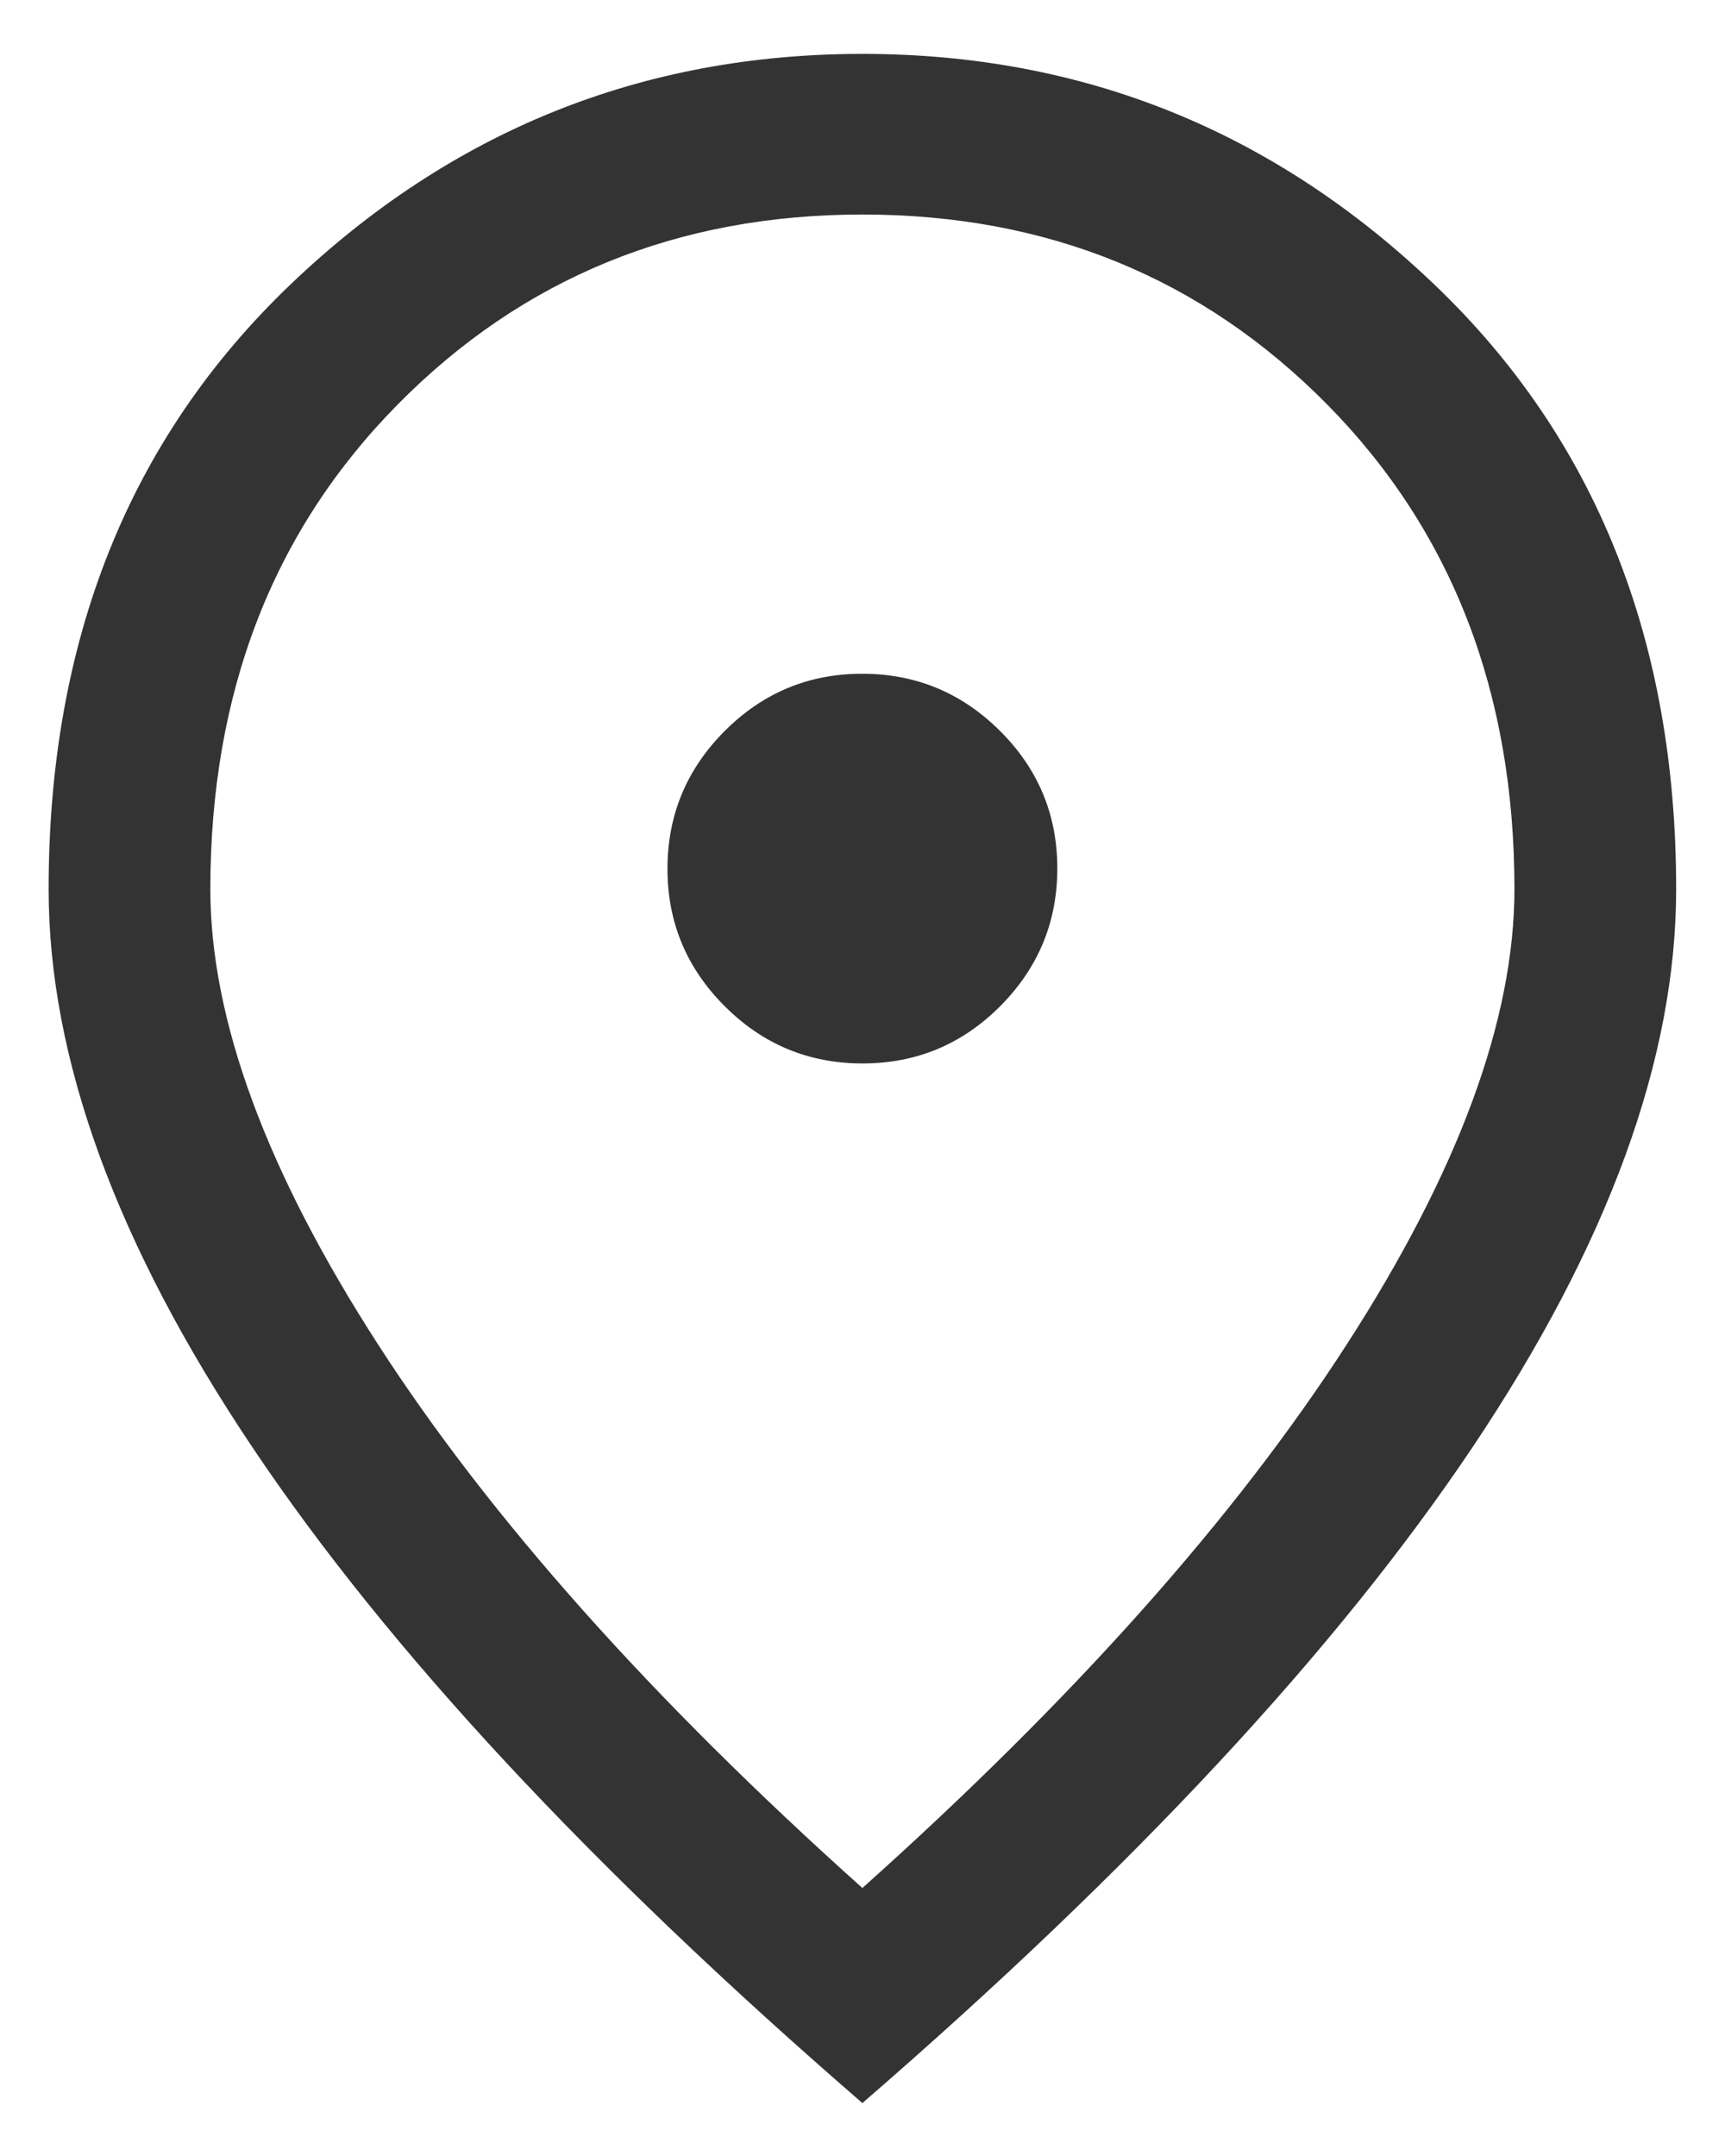
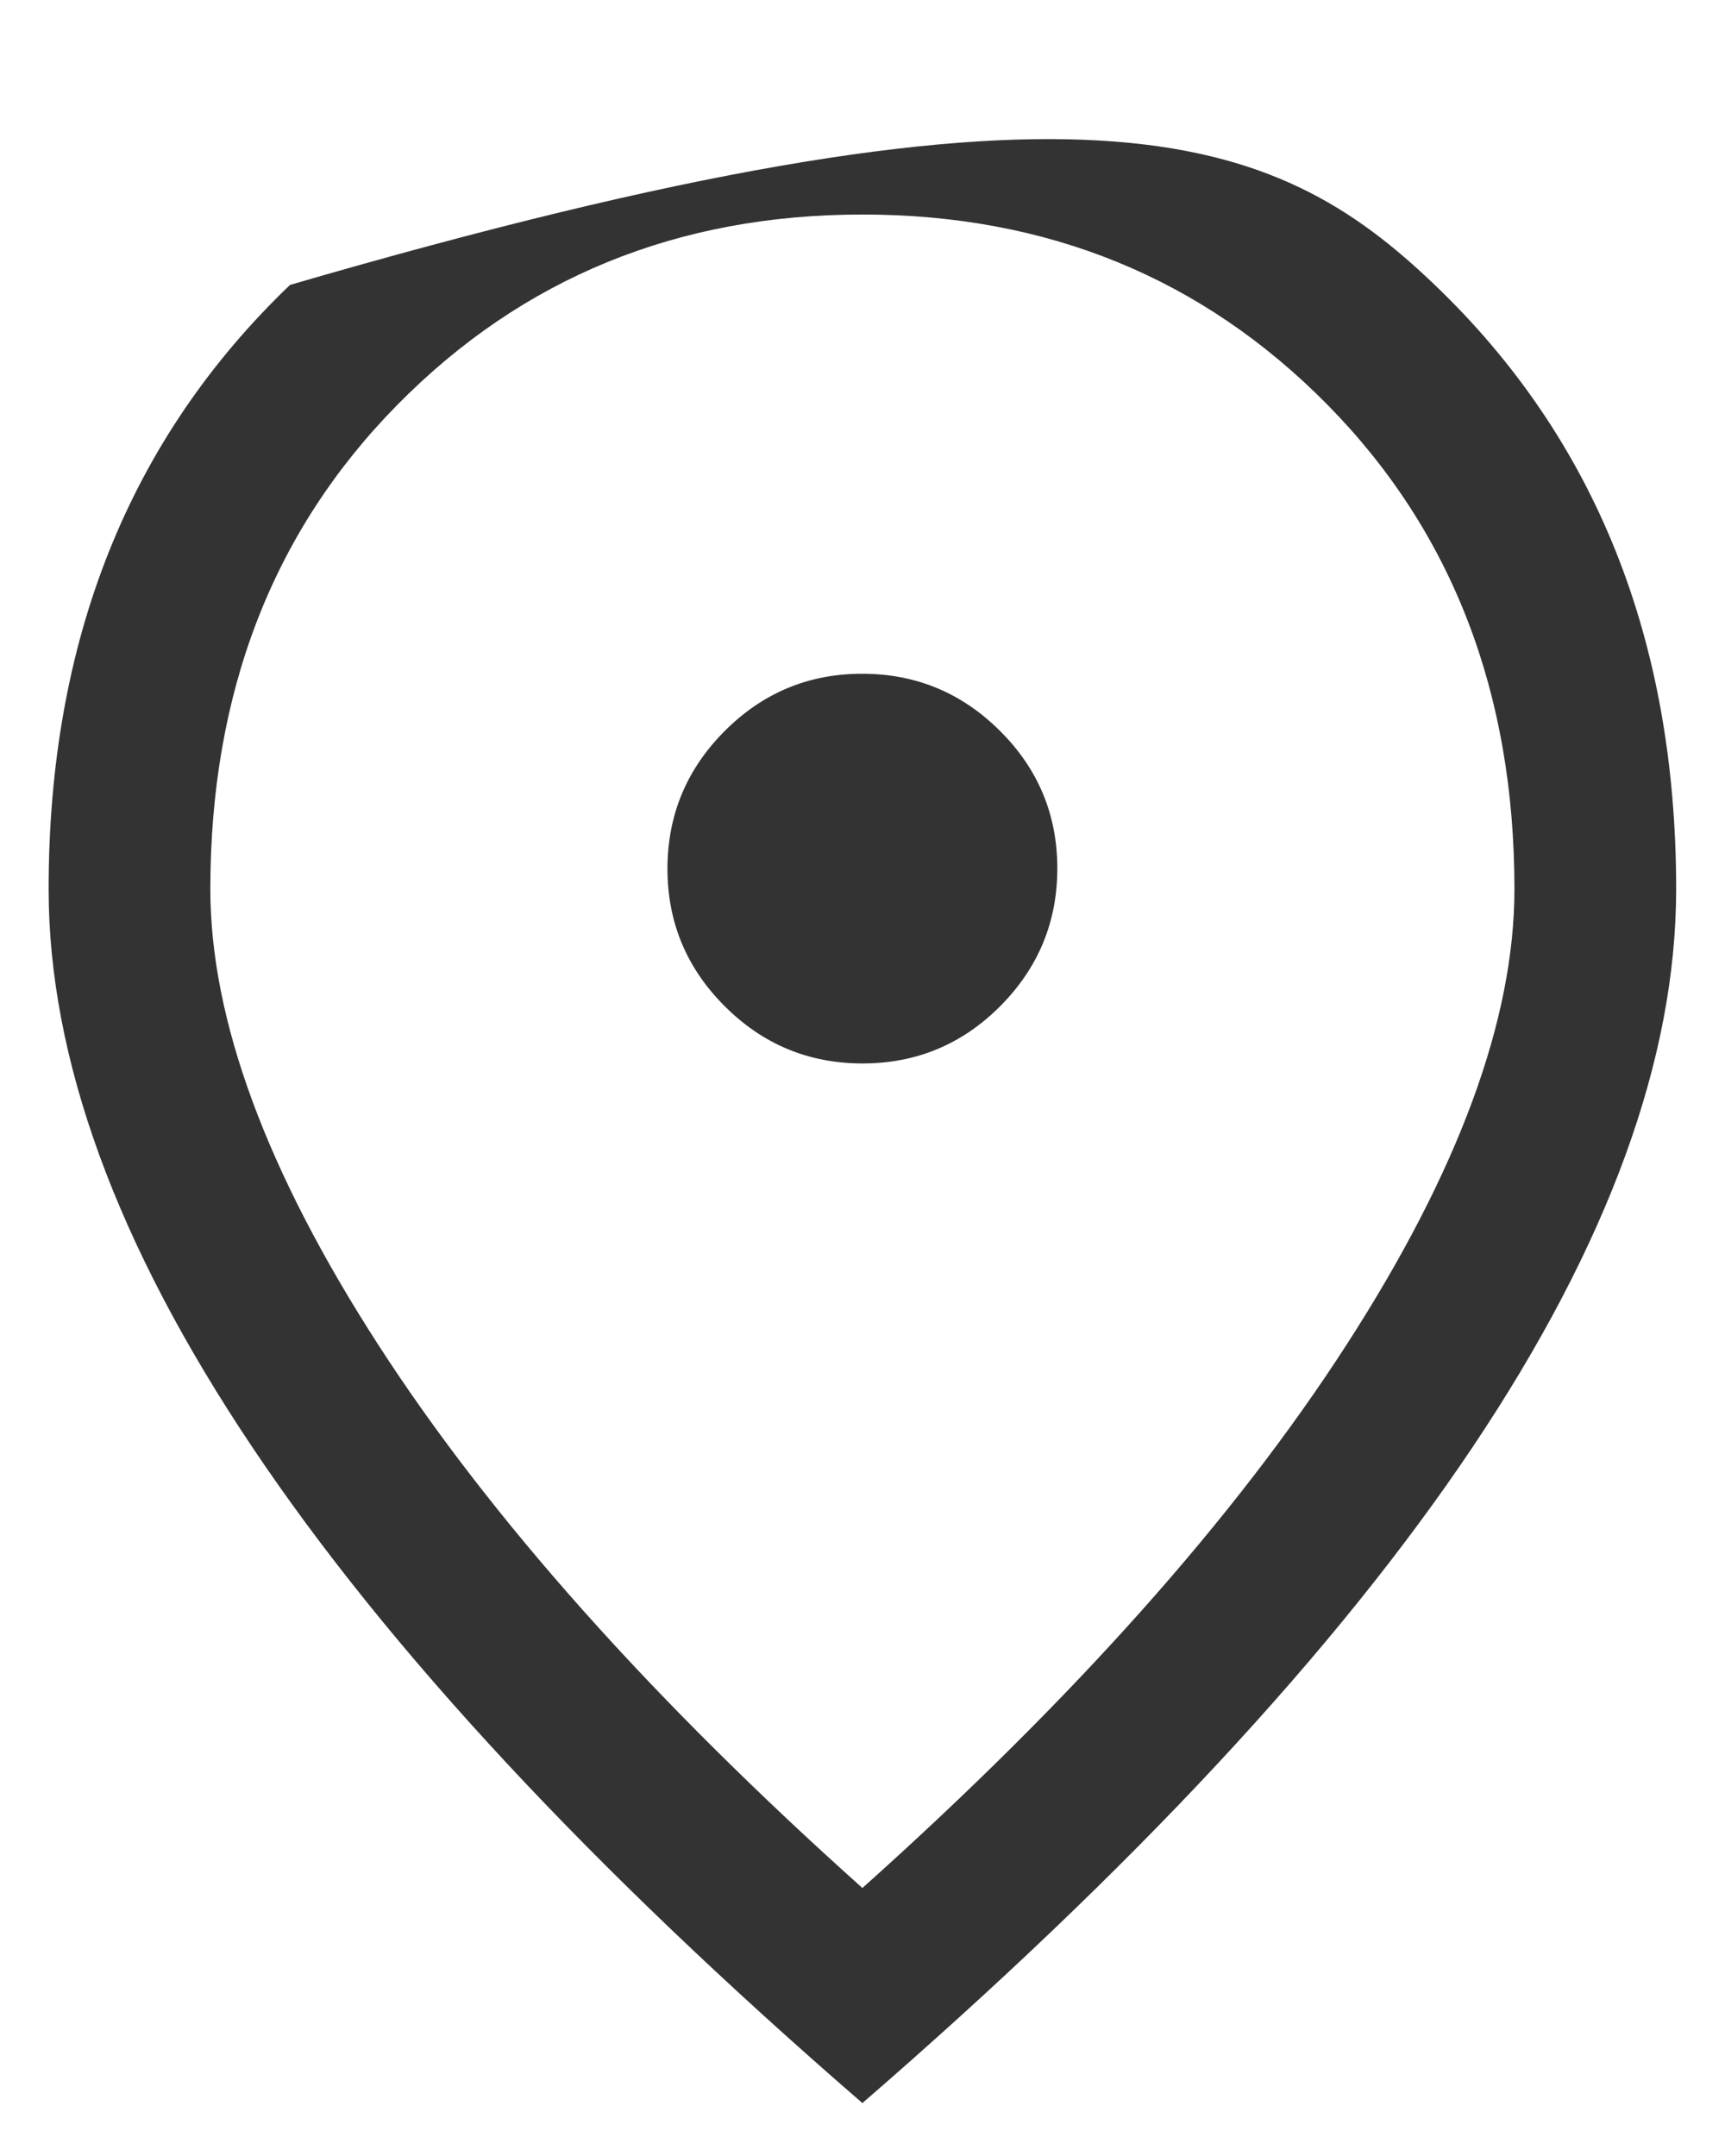
<svg xmlns="http://www.w3.org/2000/svg" width="16" height="20" viewBox="0 0 16 20" fill="none">
-   <path d="M8.001 9.865C8.498 9.865 8.924 9.688 9.277 9.334C9.63 8.979 9.807 8.553 9.807 8.056C9.807 7.559 9.63 7.133 9.275 6.78C8.921 6.427 8.495 6.25 7.997 6.25C7.5 6.25 7.075 6.427 6.721 6.782C6.368 7.136 6.191 7.562 6.191 8.059C6.191 8.557 6.369 8.982 6.723 9.335C7.077 9.689 7.503 9.865 8.001 9.865ZM7.999 17.514C9.956 15.762 11.453 14.082 12.49 12.474C13.528 10.866 14.047 9.457 14.047 8.248C14.047 6.425 13.468 4.926 12.31 3.752C11.151 2.578 9.715 1.99 7.999 1.99C6.284 1.99 4.847 2.578 3.689 3.752C2.53 4.926 1.951 6.425 1.951 8.248C1.951 9.457 2.47 10.866 3.508 12.474C4.546 14.082 6.043 15.762 7.999 17.514ZM7.999 19.509C5.482 17.329 3.595 15.299 2.338 13.421C1.08 11.543 0.451 9.819 0.451 8.248C0.451 5.94 1.198 4.072 2.69 2.643C4.183 1.214 5.953 0.5 7.999 0.5C10.045 0.5 11.815 1.214 13.308 2.643C14.801 4.072 15.547 5.94 15.547 8.248C15.547 9.819 14.918 11.543 13.661 13.421C12.403 15.299 10.516 17.329 7.999 19.509Z" fill="#333333" />
+   <path d="M8.001 9.865C8.498 9.865 8.924 9.688 9.277 9.334C9.63 8.979 9.807 8.553 9.807 8.056C9.807 7.559 9.63 7.133 9.275 6.78C8.921 6.427 8.495 6.25 7.997 6.25C7.5 6.25 7.075 6.427 6.721 6.782C6.368 7.136 6.191 7.562 6.191 8.059C6.191 8.557 6.369 8.982 6.723 9.335C7.077 9.689 7.503 9.865 8.001 9.865ZM7.999 17.514C9.956 15.762 11.453 14.082 12.49 12.474C13.528 10.866 14.047 9.457 14.047 8.248C14.047 6.425 13.468 4.926 12.31 3.752C11.151 2.578 9.715 1.99 7.999 1.99C6.284 1.99 4.847 2.578 3.689 3.752C2.53 4.926 1.951 6.425 1.951 8.248C1.951 9.457 2.47 10.866 3.508 12.474C4.546 14.082 6.043 15.762 7.999 17.514ZM7.999 19.509C5.482 17.329 3.595 15.299 2.338 13.421C1.08 11.543 0.451 9.819 0.451 8.248C0.451 5.94 1.198 4.072 2.69 2.643C10.045 0.5 11.815 1.214 13.308 2.643C14.801 4.072 15.547 5.94 15.547 8.248C15.547 9.819 14.918 11.543 13.661 13.421C12.403 15.299 10.516 17.329 7.999 19.509Z" fill="#333333" />
</svg>